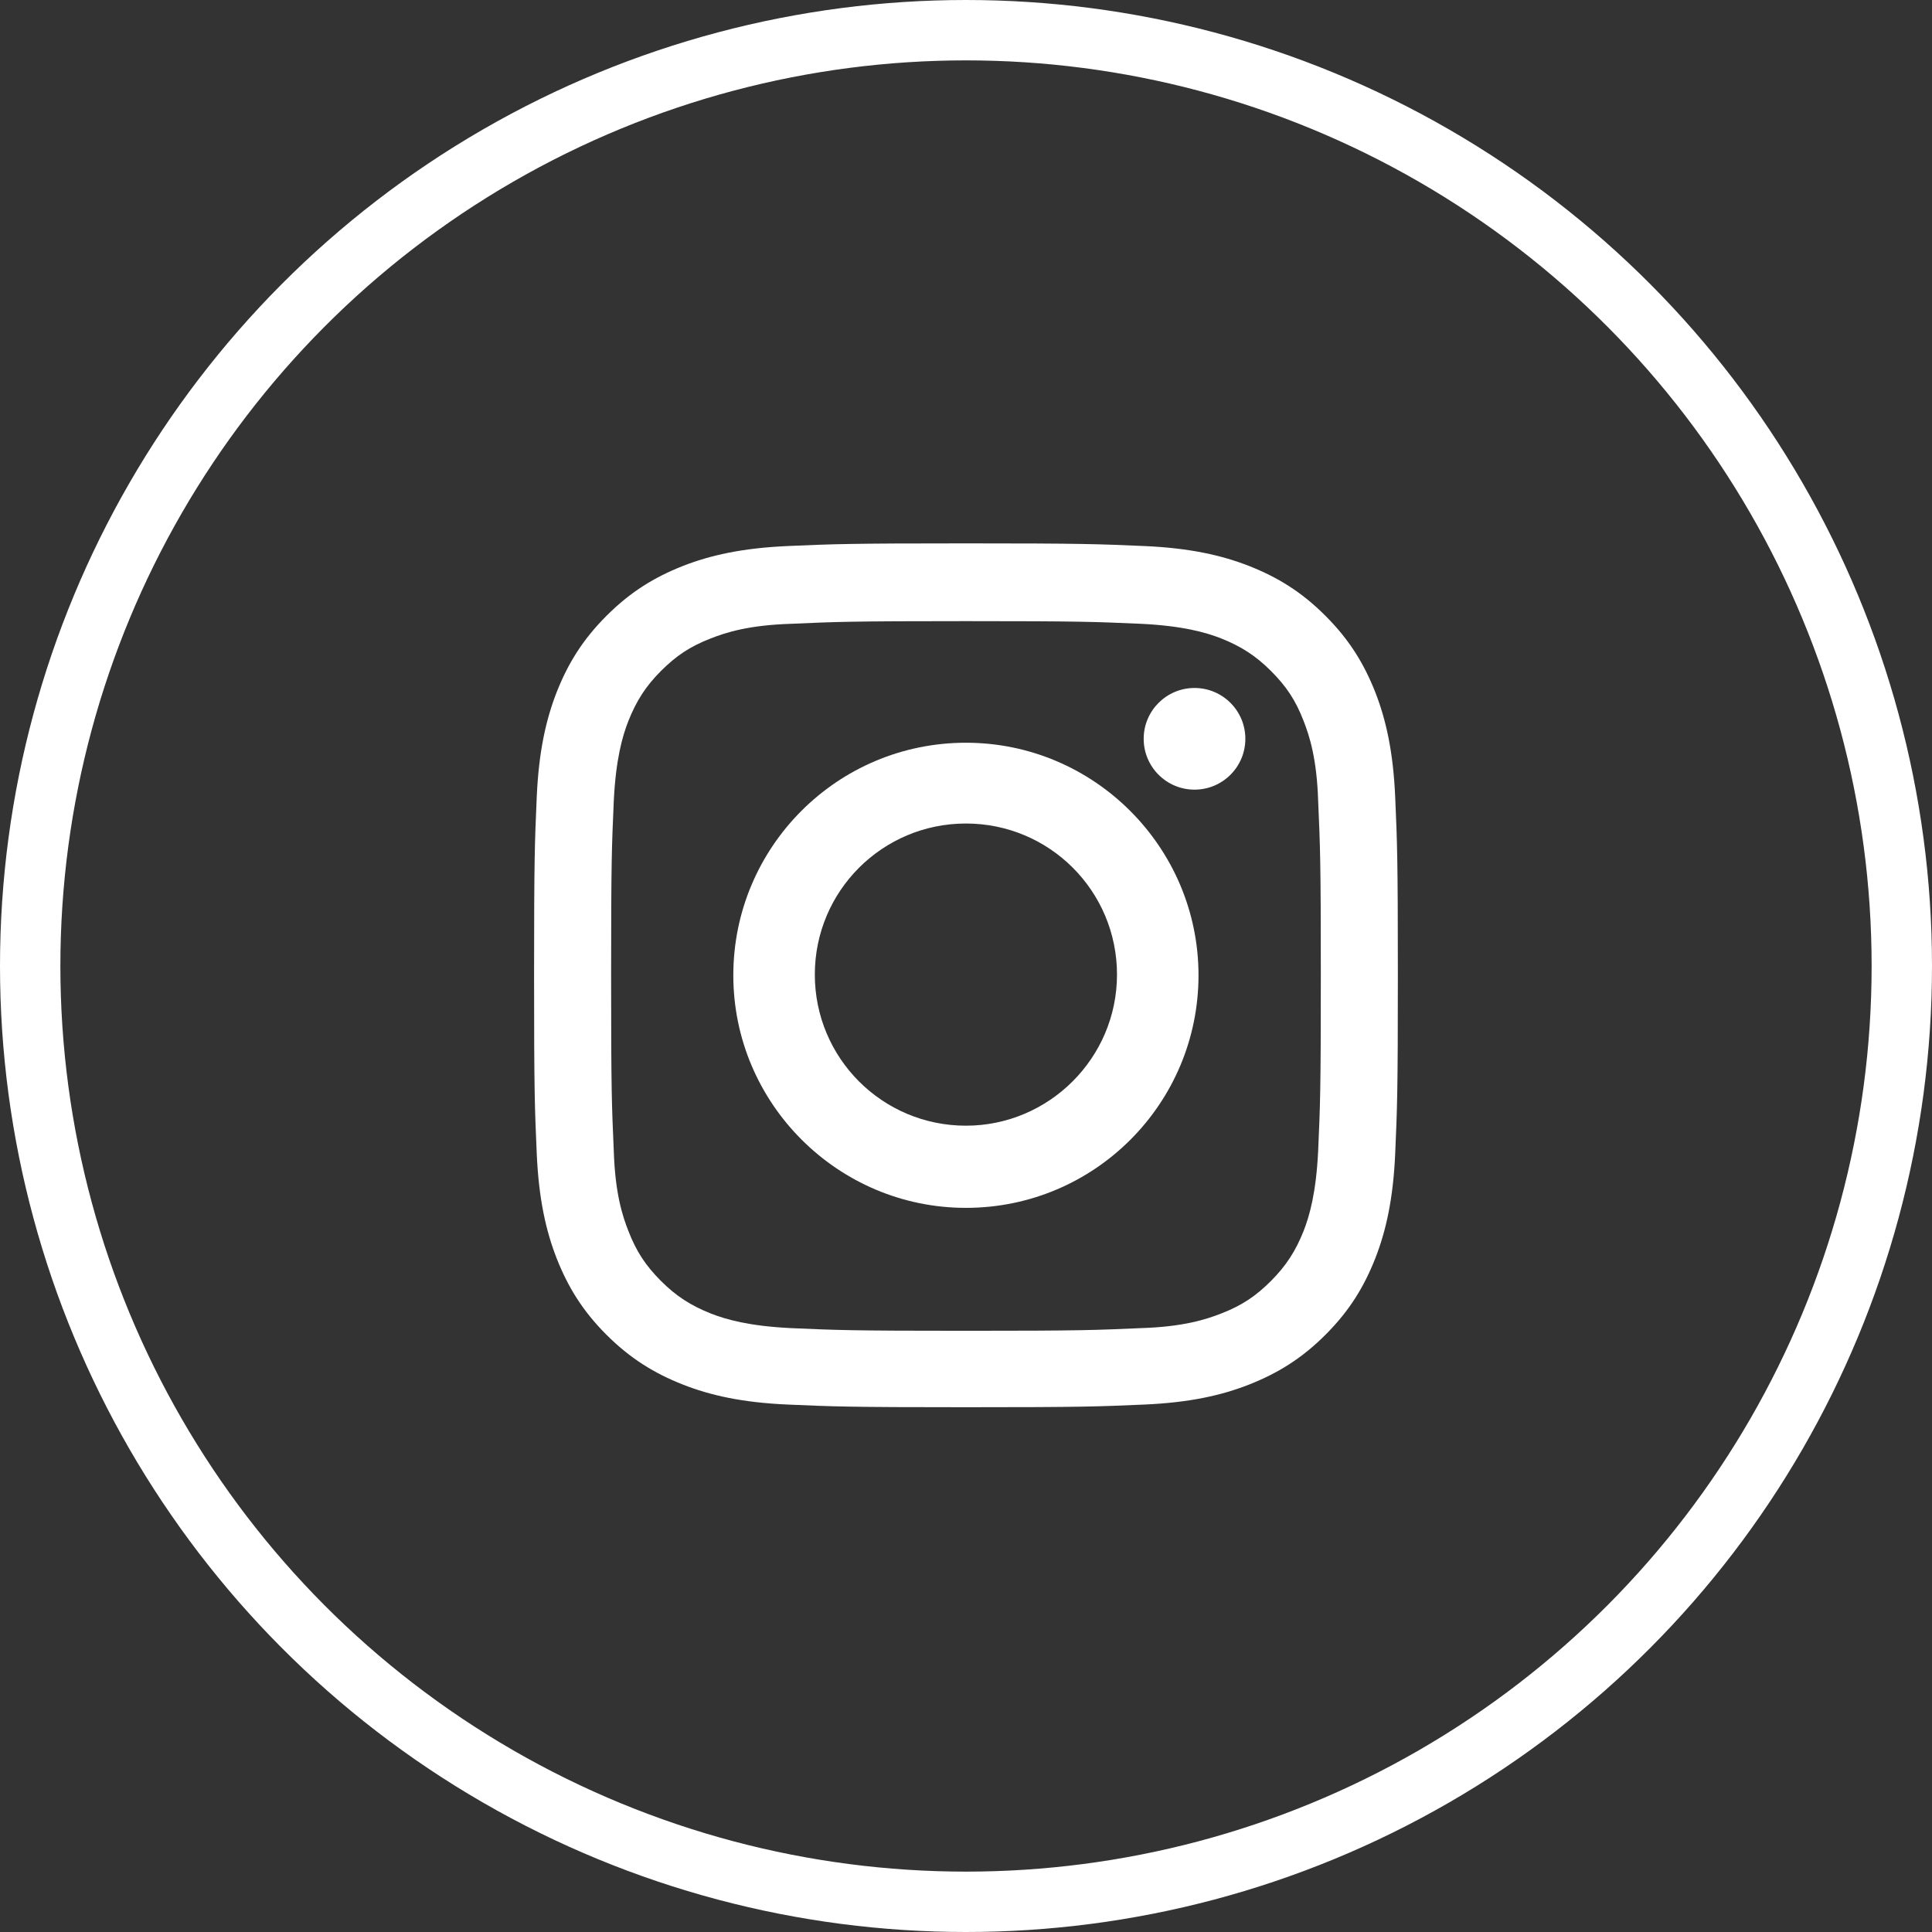
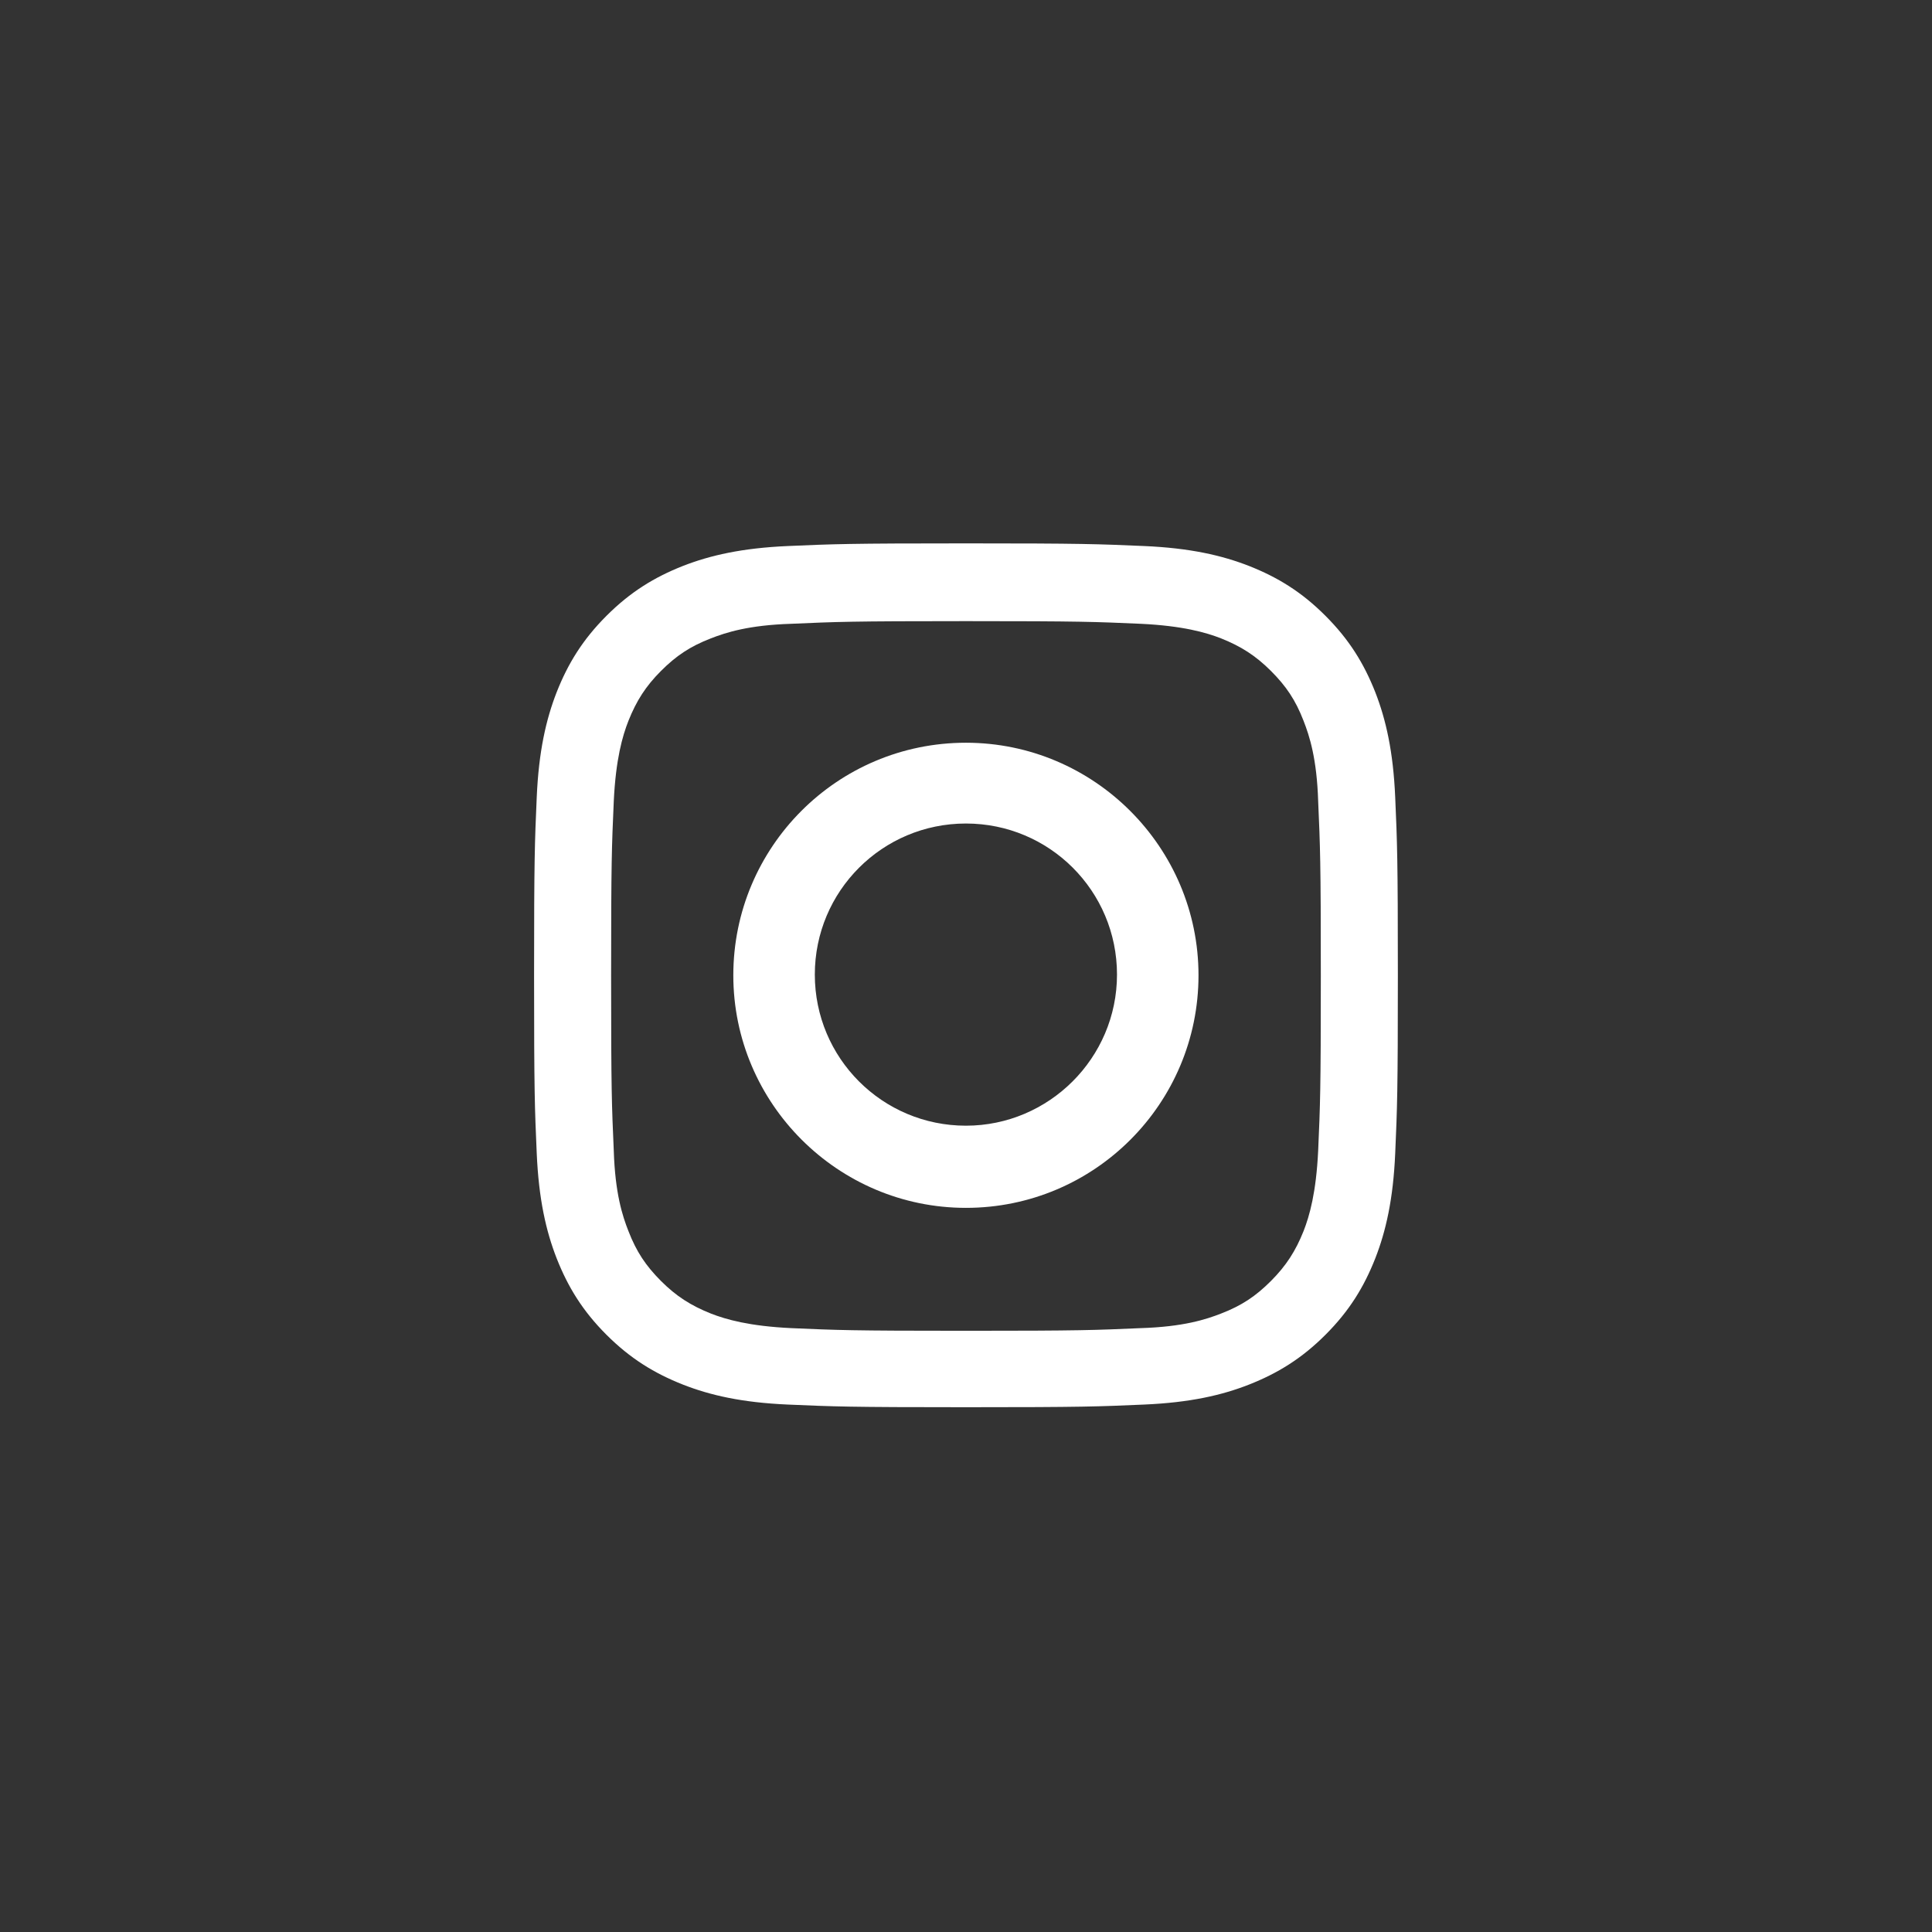
<svg xmlns="http://www.w3.org/2000/svg" width="32" height="32" viewBox="0 0 32 32" fill="none">
  <rect x="0" y="0" width="32" height="32" fill="#333333" stroke="none" />
  <path d="M16 10.288C17.915 10.288 18.135 10.299 18.894 10.332C19.587 10.365 19.973 10.475 20.226 10.574C20.556 10.706 20.798 10.86 21.051 11.113C21.304 11.366 21.459 11.597 21.591 11.939C21.69 12.192 21.811 12.566 21.833 13.27C21.866 14.03 21.877 14.25 21.877 16.165C21.877 18.08 21.866 18.3 21.833 19.059C21.8 19.753 21.69 20.138 21.591 20.391C21.459 20.721 21.304 20.963 21.051 21.217C20.798 21.47 20.567 21.624 20.226 21.756C19.973 21.855 19.599 21.976 18.894 21.998C18.135 22.031 17.915 22.042 16 22.042C14.085 22.042 13.864 22.031 13.105 21.998C12.412 21.965 12.026 21.855 11.773 21.756C11.443 21.624 11.201 21.47 10.948 21.217C10.695 20.963 10.541 20.732 10.409 20.391C10.309 20.138 10.188 19.764 10.166 19.059C10.133 18.3 10.122 18.08 10.122 16.165C10.122 14.25 10.133 14.03 10.166 13.27C10.199 12.577 10.309 12.192 10.409 11.939C10.541 11.608 10.695 11.366 10.948 11.113C11.201 10.86 11.432 10.706 11.773 10.574C12.026 10.475 12.401 10.354 13.105 10.332C13.853 10.299 14.085 10.288 16 10.288ZM16 9C14.052 9 13.809 9.011 13.05 9.044C12.291 9.077 11.762 9.198 11.311 9.374C10.838 9.561 10.442 9.803 10.045 10.2C9.649 10.596 9.407 10.992 9.22 11.465C9.044 11.917 8.923 12.445 8.89 13.204C8.857 13.964 8.846 14.217 8.846 16.154C8.846 18.102 8.857 18.344 8.89 19.104C8.923 19.863 9.044 20.391 9.22 20.842C9.407 21.316 9.649 21.712 10.045 22.108C10.442 22.504 10.838 22.746 11.311 22.933C11.762 23.11 12.291 23.231 13.05 23.264C13.809 23.297 14.062 23.308 16 23.308C17.948 23.308 18.19 23.297 18.949 23.264C19.709 23.231 20.237 23.11 20.688 22.933C21.161 22.746 21.558 22.504 21.954 22.108C22.35 21.712 22.592 21.316 22.779 20.842C22.955 20.391 23.076 19.863 23.109 19.104C23.142 18.344 23.153 18.091 23.153 16.154C23.153 14.217 23.142 13.964 23.109 13.204C23.076 12.445 22.955 11.917 22.779 11.465C22.592 10.992 22.35 10.596 21.954 10.2C21.558 9.803 21.161 9.561 20.688 9.374C20.237 9.198 19.709 9.077 18.949 9.044C18.179 9.011 17.937 9 16 9Z" fill="white" />
  <path d="M15.999 12.302C13.865 12.302 12.146 14.032 12.146 16.154C12.146 18.276 13.877 20.006 15.999 20.006C18.132 20.006 19.851 18.276 19.851 16.154C19.851 14.032 18.121 12.302 15.999 12.302ZM15.999 18.645C14.615 18.645 13.496 17.526 13.496 16.142C13.496 14.758 14.615 13.64 15.999 13.64C17.383 13.64 18.501 14.758 18.501 16.142C18.501 17.526 17.371 18.645 15.999 18.645Z" fill="white" />
-   <path d="M19.785 13.079C20.25 13.079 20.627 12.702 20.627 12.237C20.627 11.772 20.25 11.395 19.785 11.395C19.32 11.395 18.943 11.772 18.943 12.237C18.943 12.702 19.32 13.079 19.785 13.079Z" fill="white" />
-   <circle cx="16" cy="16" r="15.5" stroke="white" />
</svg>